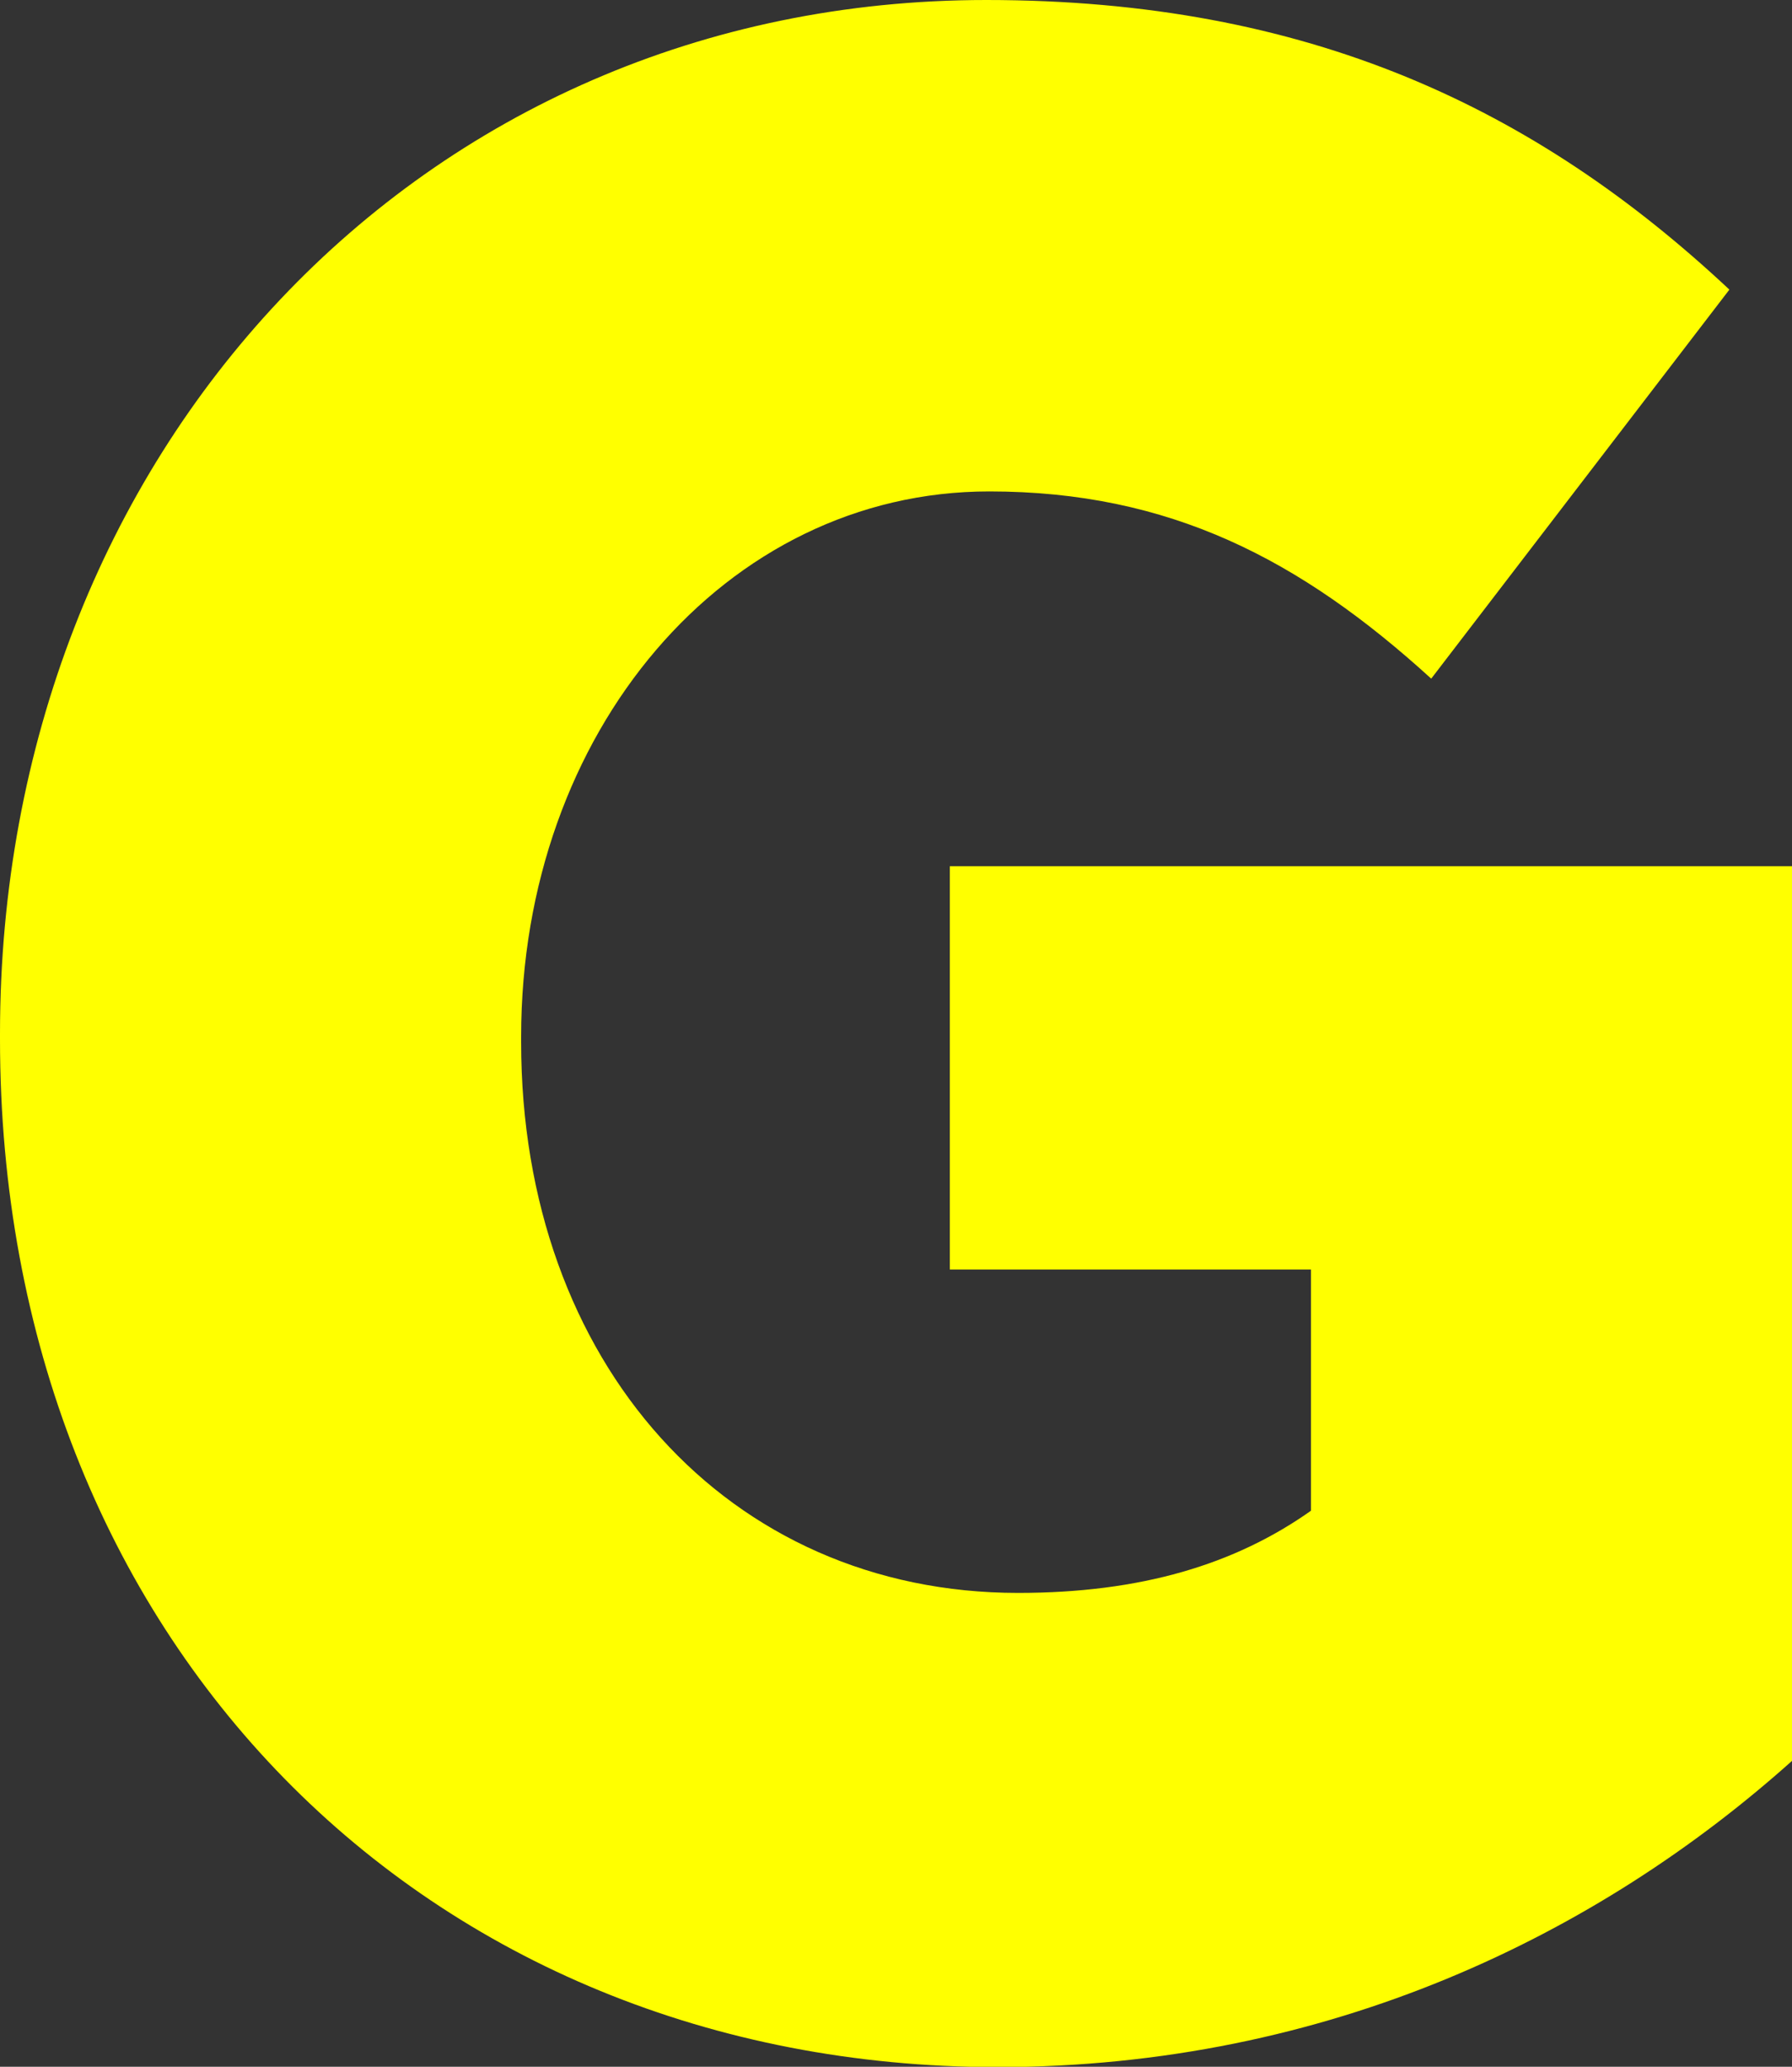
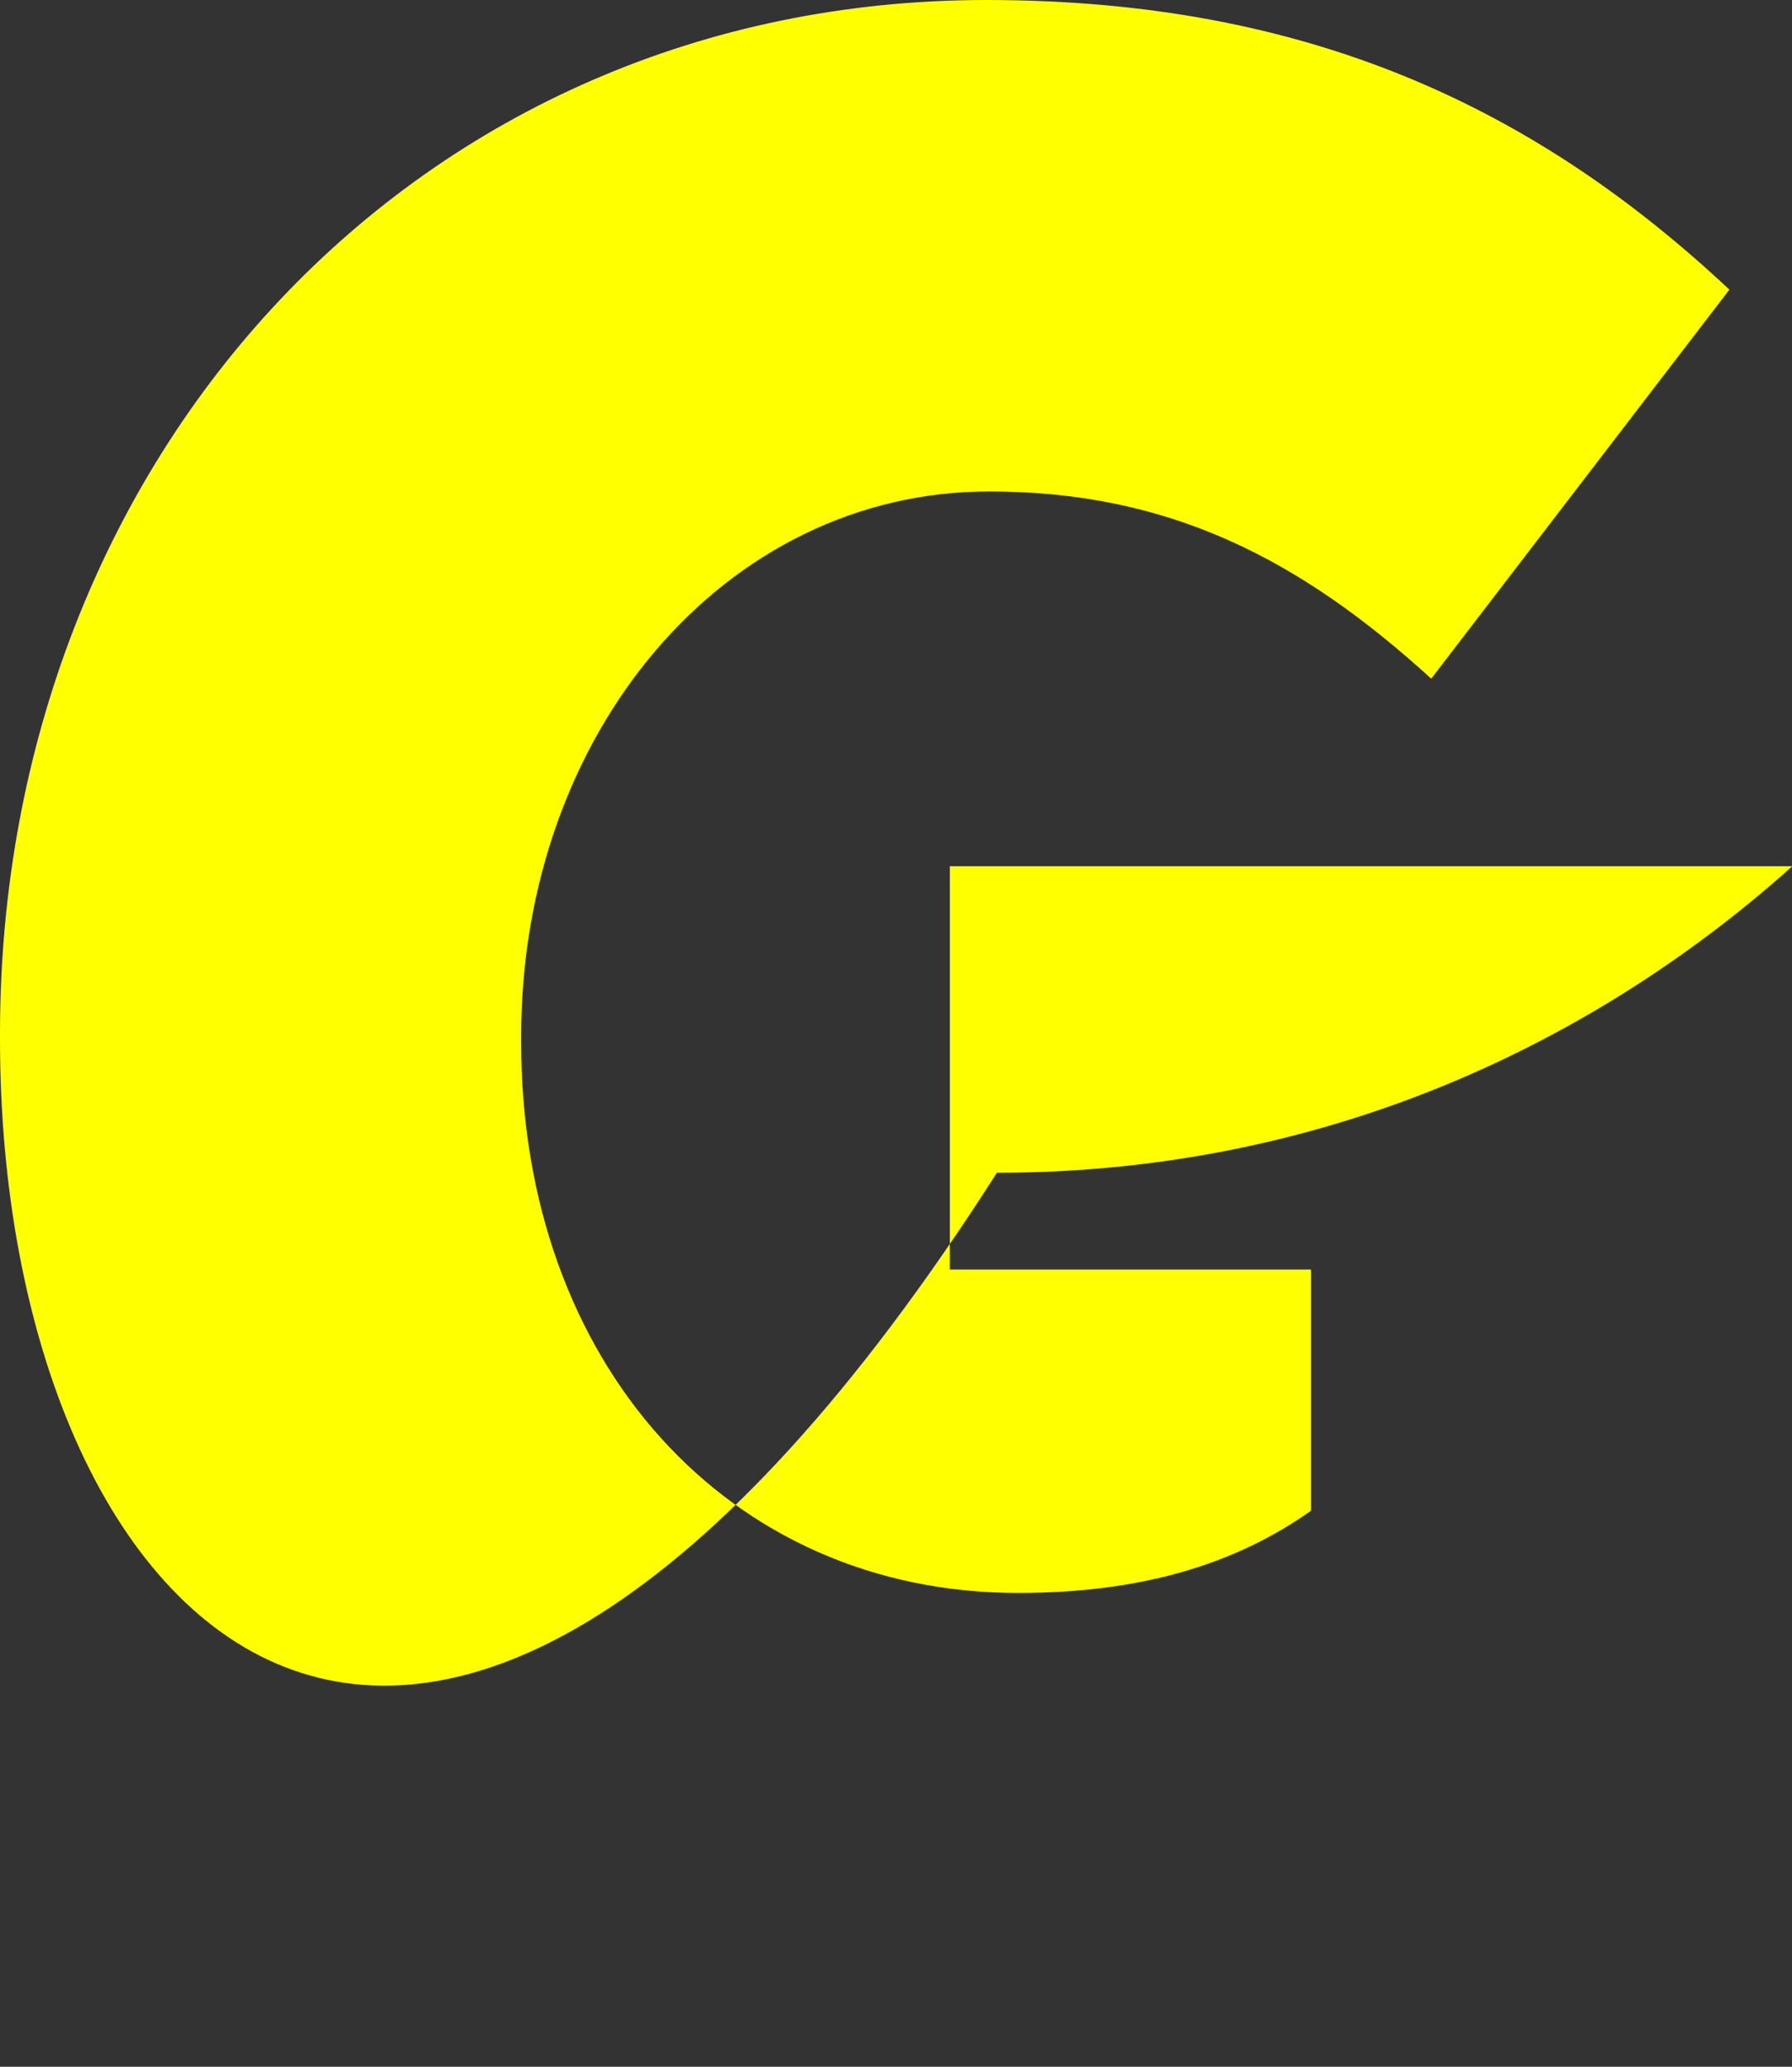
<svg xmlns="http://www.w3.org/2000/svg" id="_レイヤー_2" viewBox="0 0 54.09 62.37">
  <rect x="0" y="0" width="54.09" height="62.37" fill="#333333" stroke="none" />
  <defs>
    <style>.cls-1{fill:#ff0;}</style>
  </defs>
  <g id="_レイヤー_1-2">
-     <path class="cls-1" d="M0,31.36v-.17C0,13.71,12.63,0,29.77,0c9.71,0,16.58,3.26,22.43,8.74l-9,11.74c-3.95-3.6-7.9-5.65-13.34-5.65-7.98,0-14.13,7.28-14.13,16.45v.17c0,9.68,6.24,16.62,15,16.62,3.71,0,6.55-.86,8.84-2.48v-7.28h-10.9v-12.17h25.43v26.99c-5.84,5.23-13.98,9.25-24.01,9.25C12.87,62.37,0,49.52,0,31.36Z" />
+     <path class="cls-1" d="M0,31.36v-.17C0,13.71,12.63,0,29.77,0c9.71,0,16.58,3.26,22.43,8.74l-9,11.74c-3.95-3.6-7.9-5.65-13.34-5.65-7.98,0-14.13,7.28-14.13,16.45v.17c0,9.68,6.24,16.62,15,16.62,3.71,0,6.55-.86,8.84-2.48v-7.28h-10.9v-12.17h25.43c-5.84,5.23-13.98,9.25-24.01,9.25C12.87,62.37,0,49.52,0,31.36Z" />
  </g>
</svg>